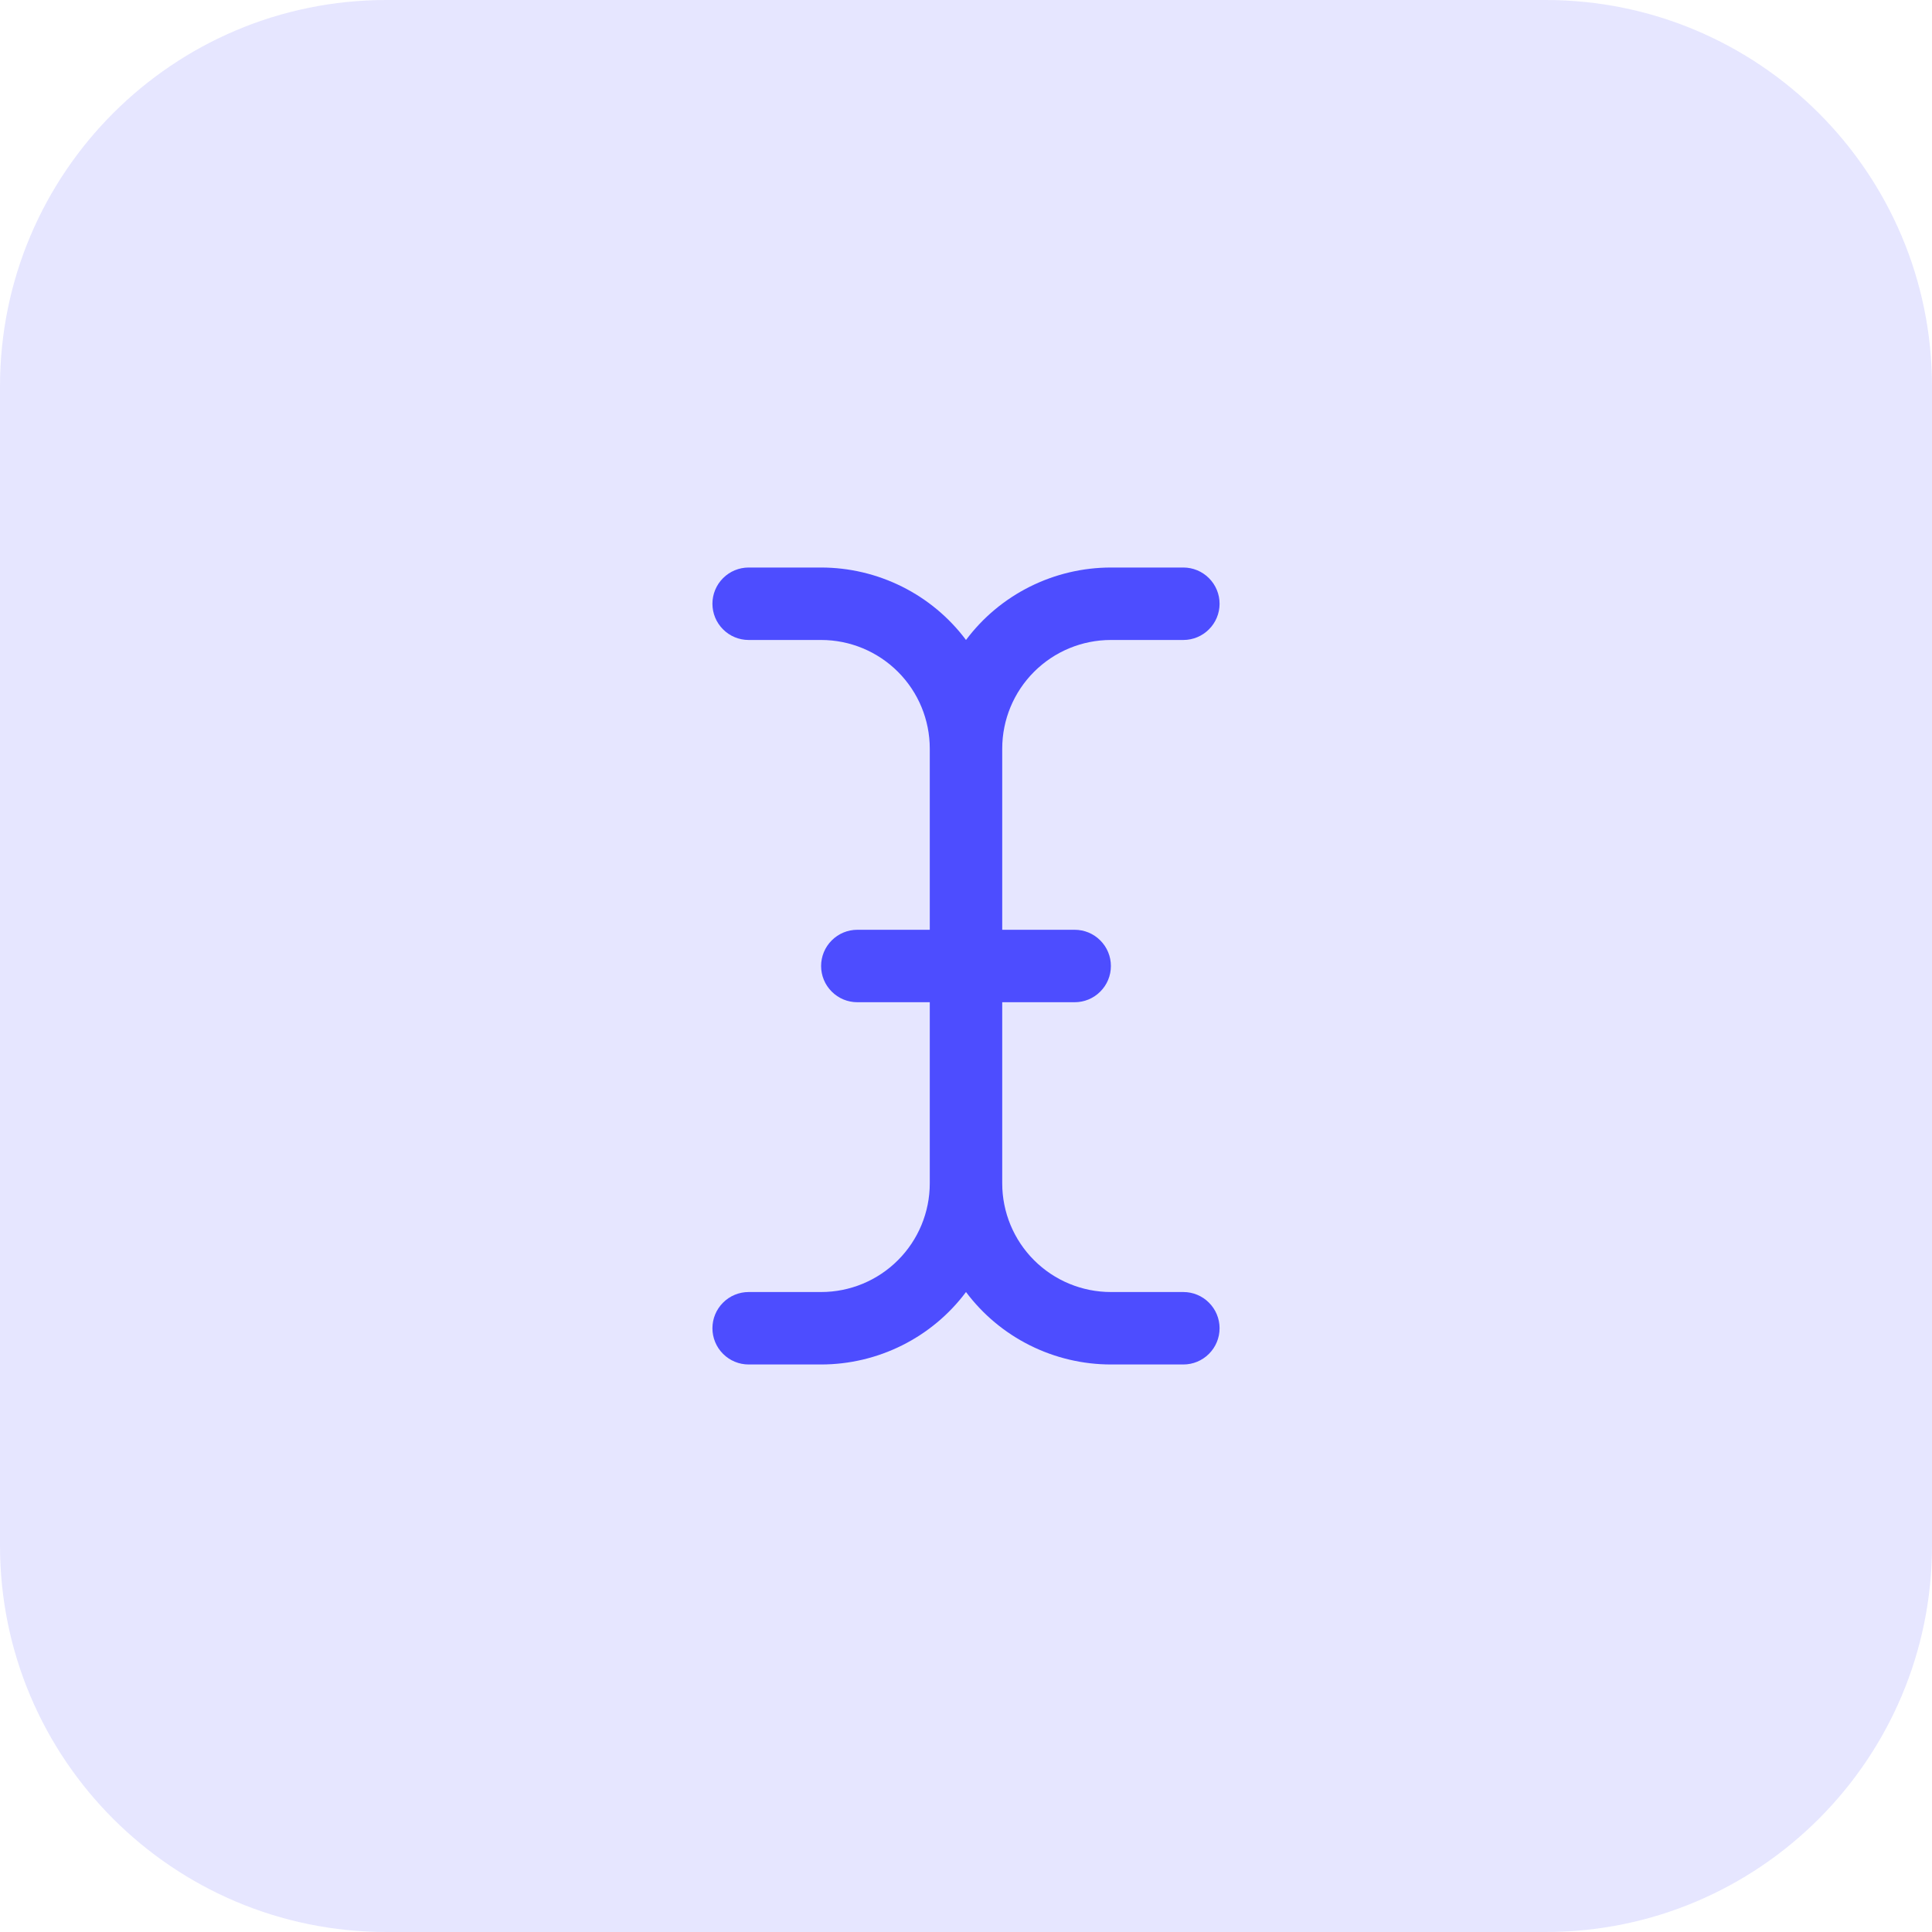
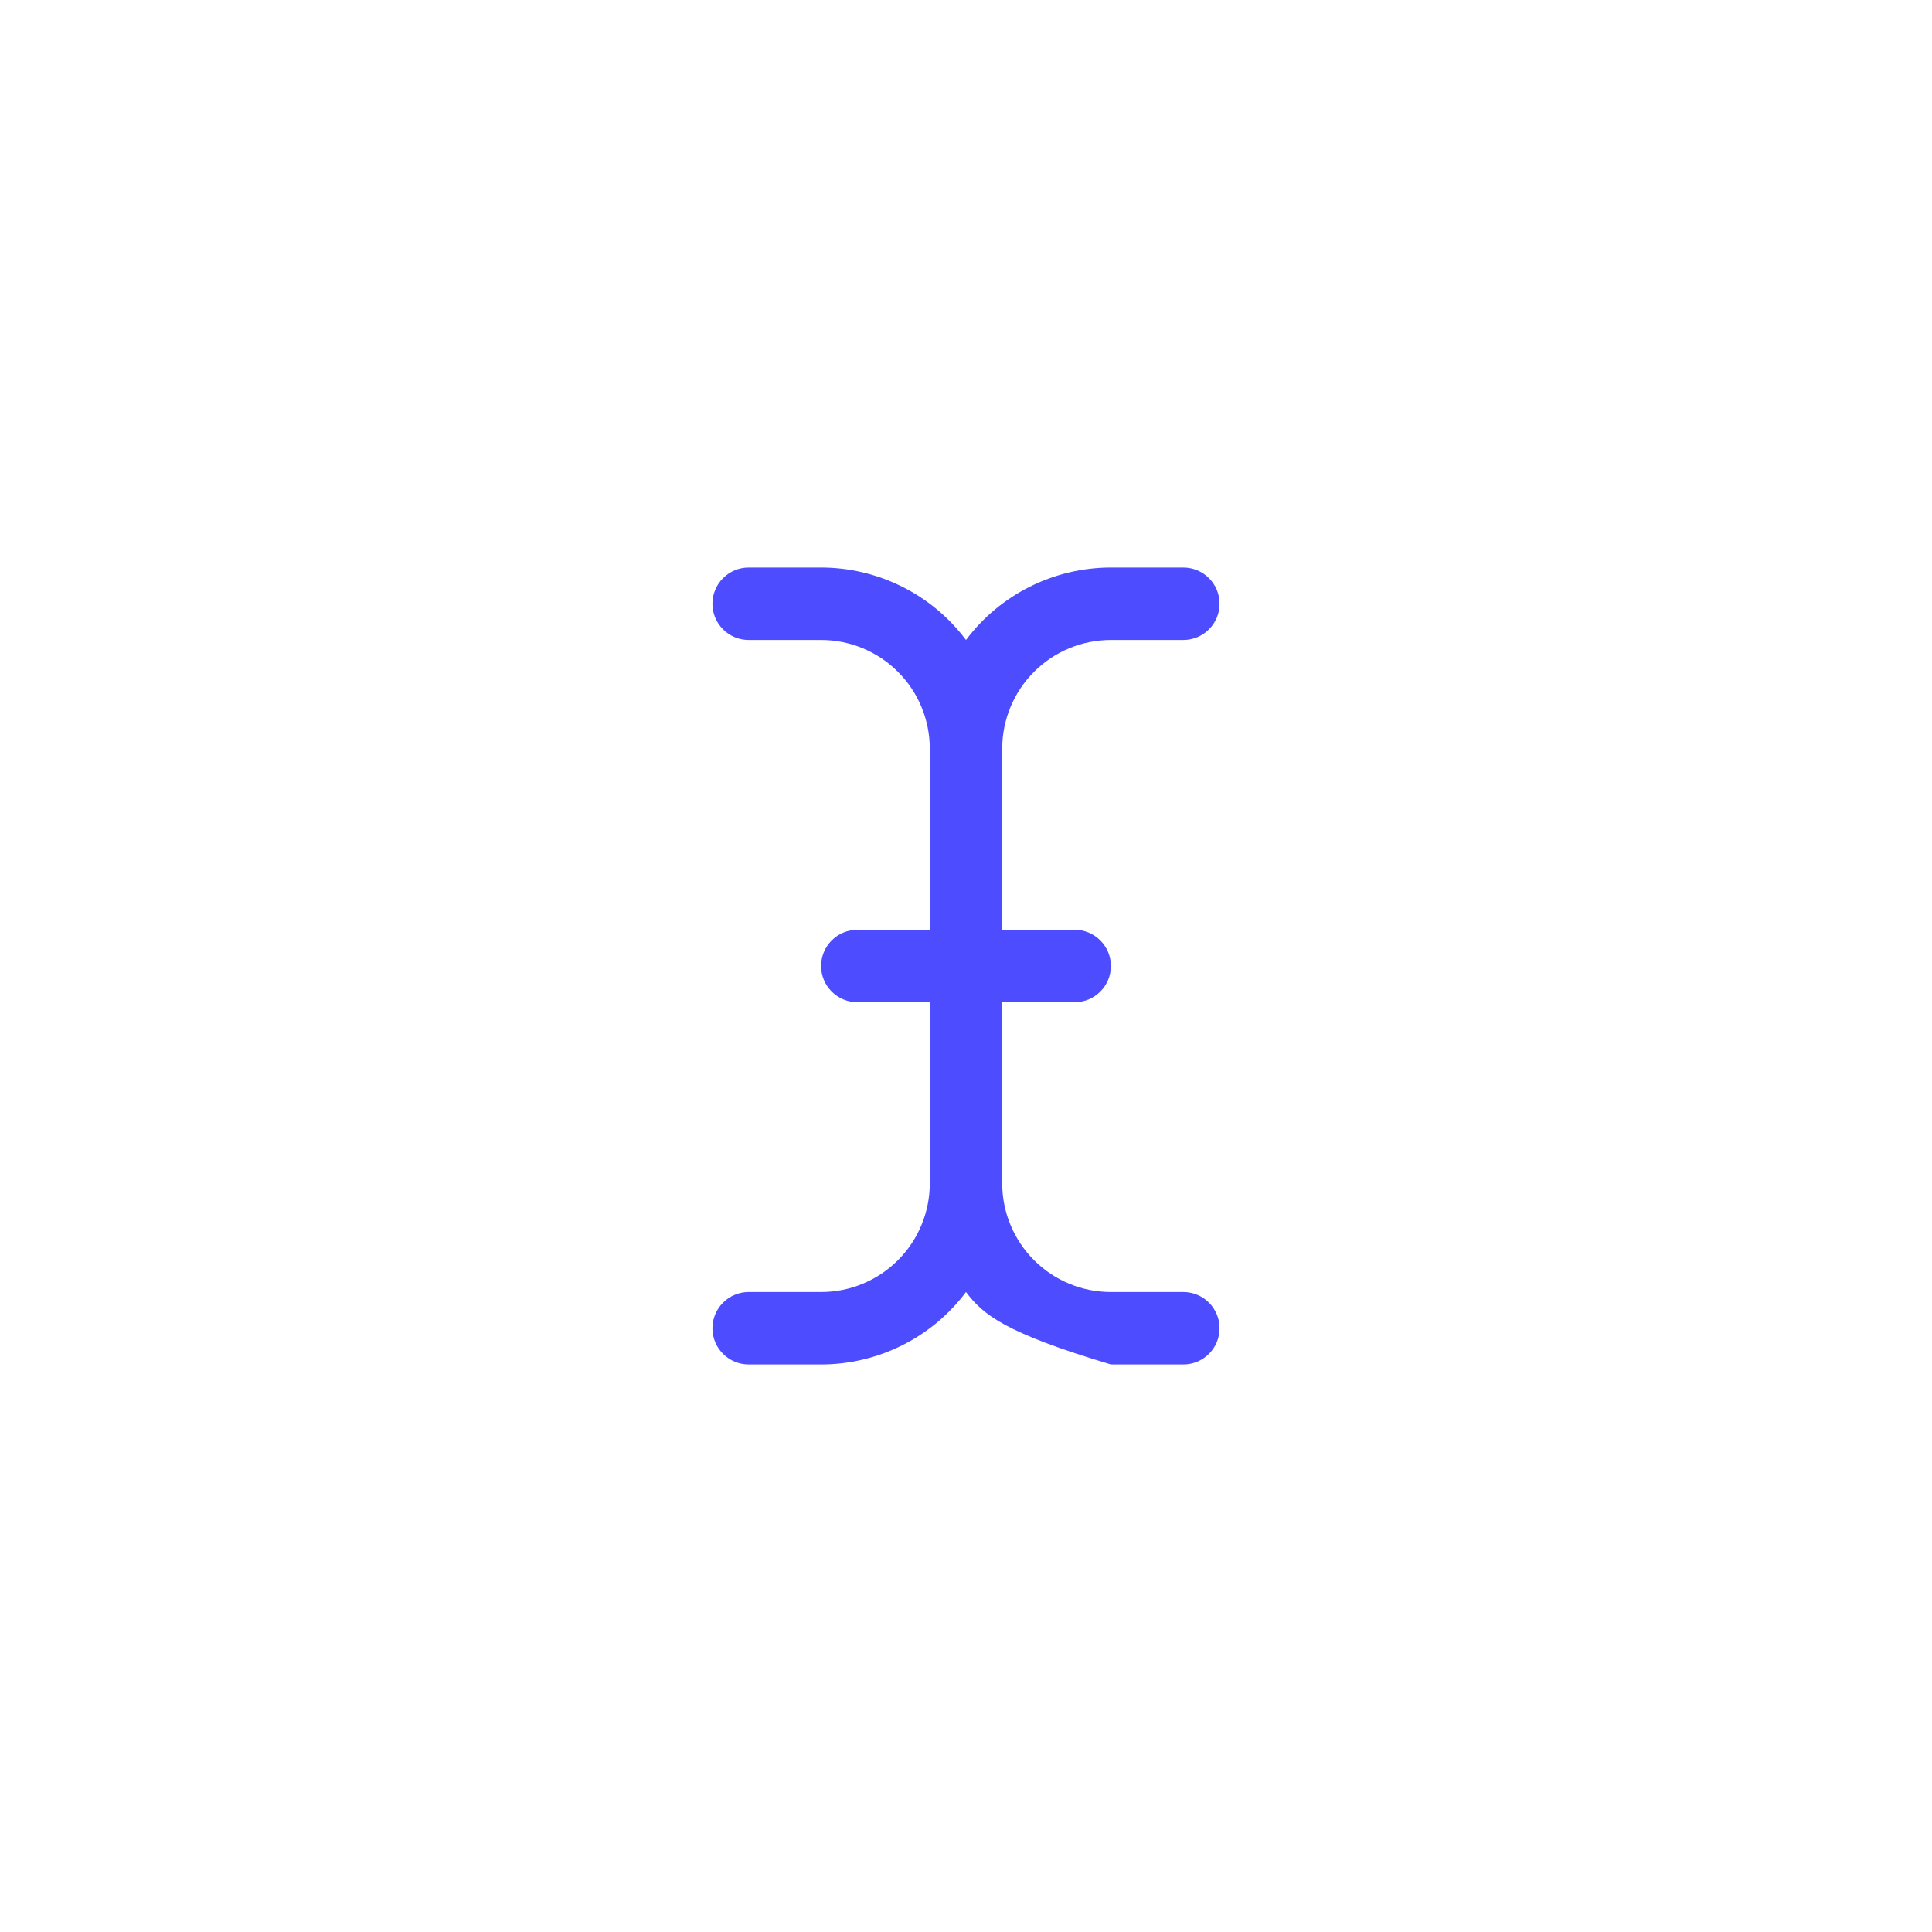
<svg xmlns="http://www.w3.org/2000/svg" width="40" height="40" viewBox="0 0 40 40" fill="none">
-   <path d="M0 8C0 3.582 3.582 0 8 0H32C36.418 0 40 3.582 40 8V32C40 36.418 36.418 40 32 40H8C3.582 40 0 36.418 0 32V8Z" fill="#E6E6FF" />
-   <path d="M25.25 27.5C25.25 27.699 25.171 27.89 25.03 28.03C24.89 28.171 24.699 28.25 24.5 28.25H23C22.418 28.25 21.844 28.114 21.323 27.854C20.802 27.594 20.349 27.216 20 26.75C19.651 27.216 19.198 27.594 18.677 27.854C18.156 28.114 17.582 28.25 17 28.25H15.5C15.301 28.25 15.11 28.171 14.97 28.03C14.829 27.89 14.75 27.699 14.75 27.5C14.75 27.301 14.829 27.11 14.97 26.97C15.11 26.829 15.301 26.75 15.5 26.75H17C17.597 26.75 18.169 26.513 18.591 26.091C19.013 25.669 19.25 25.097 19.25 24.5V20.75H17.75C17.551 20.75 17.36 20.671 17.22 20.53C17.079 20.39 17 20.199 17 20C17 19.801 17.079 19.61 17.22 19.47C17.36 19.329 17.551 19.25 17.75 19.25H19.25V15.5C19.25 14.903 19.013 14.331 18.591 13.909C18.169 13.487 17.597 13.25 17 13.25H15.5C15.301 13.25 15.11 13.171 14.97 13.03C14.829 12.89 14.75 12.699 14.75 12.5C14.75 12.301 14.829 12.11 14.97 11.97C15.11 11.829 15.301 11.75 15.5 11.75H17C17.582 11.75 18.156 11.886 18.677 12.146C19.198 12.406 19.651 12.784 20 13.25C20.349 12.784 20.802 12.406 21.323 12.146C21.844 11.886 22.418 11.75 23 11.75H24.5C24.699 11.75 24.89 11.829 25.03 11.97C25.171 12.11 25.25 12.301 25.25 12.5C25.25 12.699 25.171 12.89 25.03 13.03C24.89 13.171 24.699 13.25 24.5 13.25H23C22.403 13.25 21.831 13.487 21.409 13.909C20.987 14.331 20.75 14.903 20.75 15.5V19.25H22.25C22.449 19.25 22.64 19.329 22.78 19.47C22.921 19.61 23 19.801 23 20C23 20.199 22.921 20.39 22.78 20.53C22.64 20.671 22.449 20.75 22.25 20.75H20.75V24.5C20.75 25.097 20.987 25.669 21.409 26.091C21.831 26.513 22.403 26.75 23 26.75H24.5C24.699 26.75 24.89 26.829 25.03 26.97C25.171 27.11 25.25 27.301 25.25 27.5Z" fill="#4D4DFF" />
+   <path d="M25.25 27.5C25.25 27.699 25.171 27.89 25.03 28.03C24.89 28.171 24.699 28.25 24.5 28.25H23C20.802 27.594 20.349 27.216 20 26.75C19.651 27.216 19.198 27.594 18.677 27.854C18.156 28.114 17.582 28.25 17 28.25H15.5C15.301 28.25 15.11 28.171 14.97 28.03C14.829 27.89 14.75 27.699 14.75 27.5C14.75 27.301 14.829 27.11 14.97 26.97C15.11 26.829 15.301 26.75 15.5 26.75H17C17.597 26.75 18.169 26.513 18.591 26.091C19.013 25.669 19.25 25.097 19.25 24.5V20.75H17.75C17.551 20.75 17.36 20.671 17.22 20.53C17.079 20.39 17 20.199 17 20C17 19.801 17.079 19.61 17.22 19.47C17.36 19.329 17.551 19.25 17.75 19.25H19.25V15.5C19.25 14.903 19.013 14.331 18.591 13.909C18.169 13.487 17.597 13.25 17 13.25H15.5C15.301 13.25 15.11 13.171 14.97 13.03C14.829 12.89 14.75 12.699 14.75 12.5C14.75 12.301 14.829 12.11 14.97 11.97C15.11 11.829 15.301 11.75 15.5 11.75H17C17.582 11.75 18.156 11.886 18.677 12.146C19.198 12.406 19.651 12.784 20 13.25C20.349 12.784 20.802 12.406 21.323 12.146C21.844 11.886 22.418 11.75 23 11.75H24.5C24.699 11.75 24.89 11.829 25.03 11.97C25.171 12.11 25.25 12.301 25.25 12.5C25.25 12.699 25.171 12.89 25.03 13.03C24.89 13.171 24.699 13.25 24.5 13.25H23C22.403 13.25 21.831 13.487 21.409 13.909C20.987 14.331 20.75 14.903 20.75 15.5V19.25H22.25C22.449 19.25 22.64 19.329 22.78 19.47C22.921 19.61 23 19.801 23 20C23 20.199 22.921 20.39 22.78 20.53C22.64 20.671 22.449 20.75 22.25 20.75H20.75V24.5C20.75 25.097 20.987 25.669 21.409 26.091C21.831 26.513 22.403 26.75 23 26.75H24.5C24.699 26.75 24.89 26.829 25.03 26.97C25.171 27.11 25.25 27.301 25.25 27.5Z" fill="#4D4DFF" />
</svg>